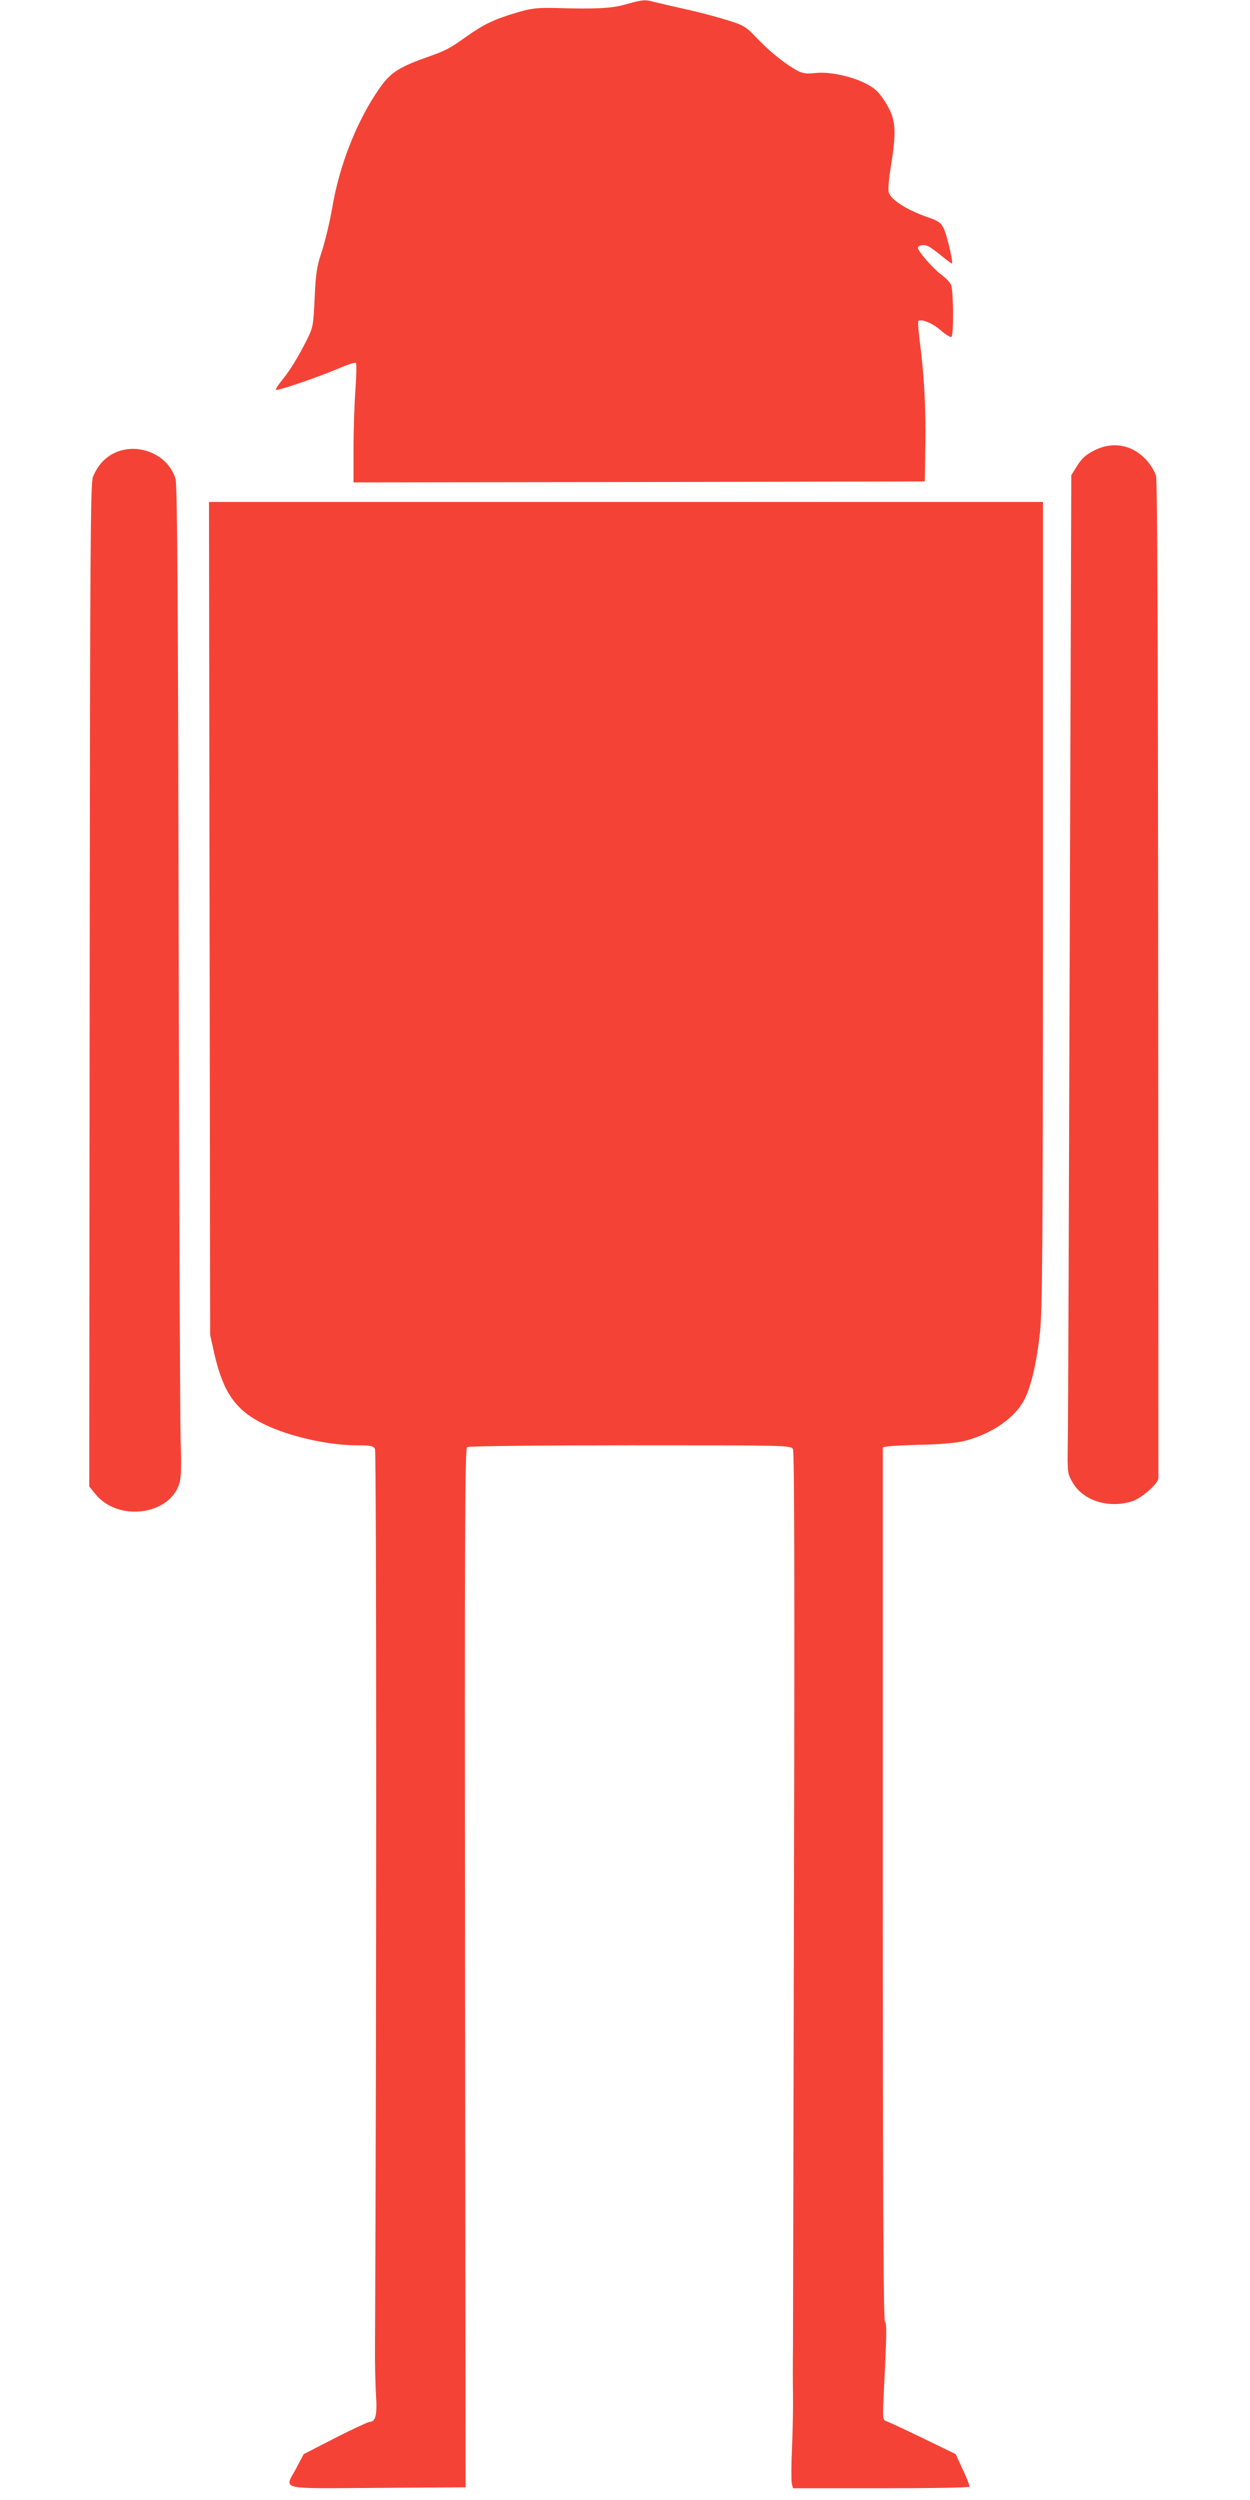
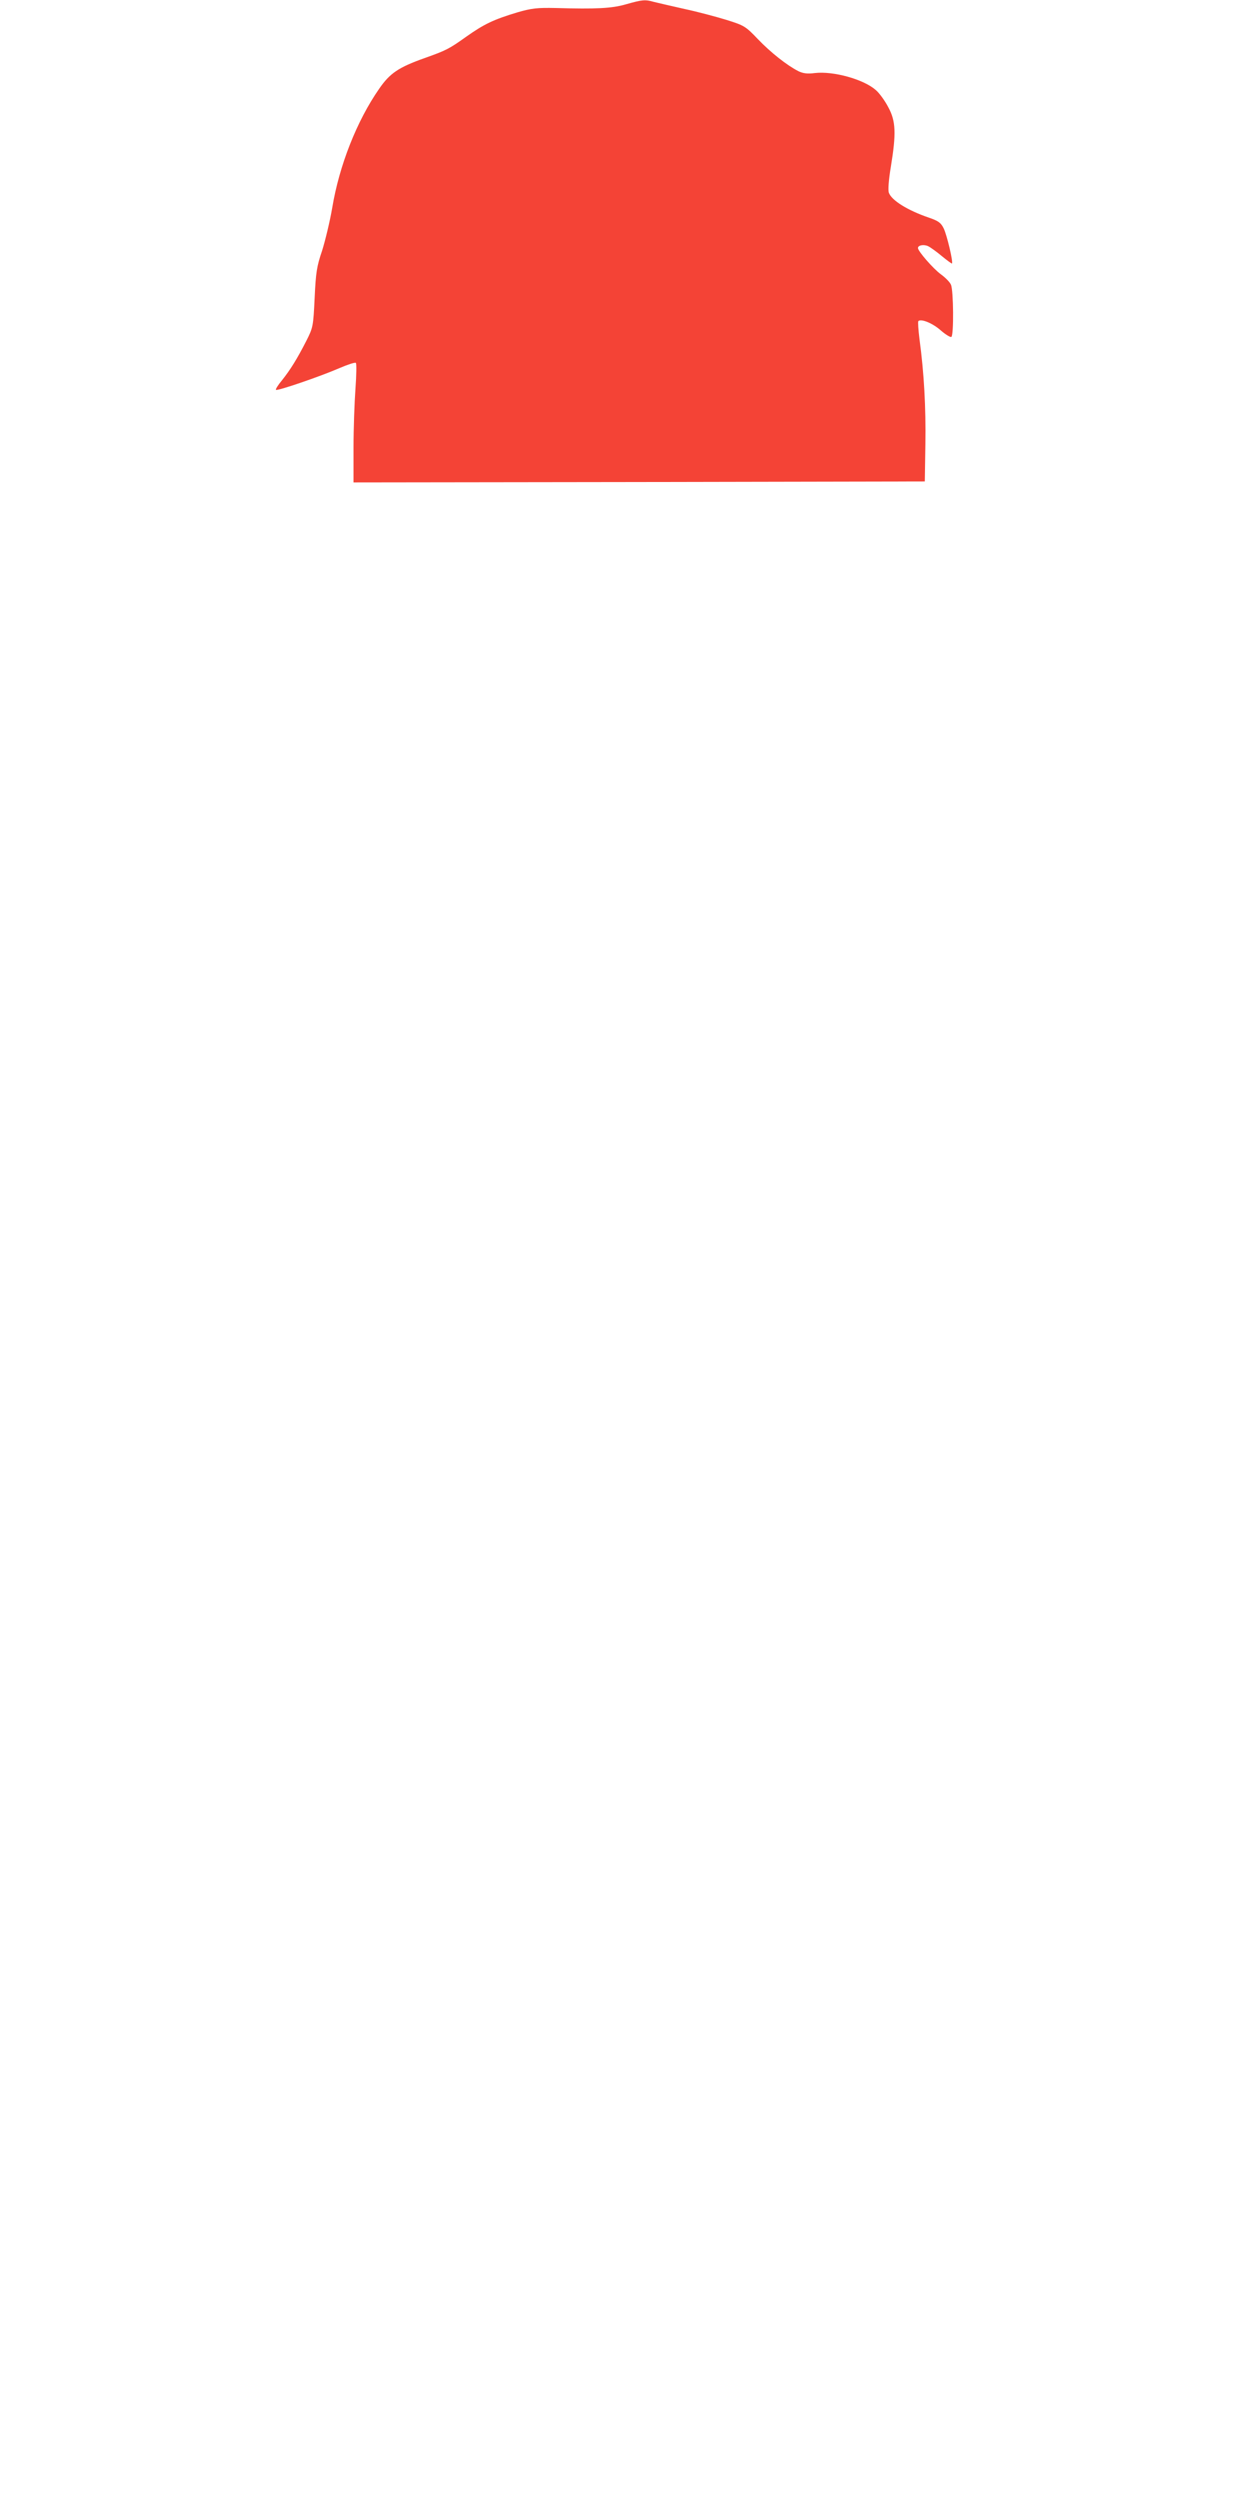
<svg xmlns="http://www.w3.org/2000/svg" version="1.0" width="640pt" height="1280pt" viewBox="0 0 640 1280" preserveAspectRatio="xMidYMid meet">
  <g transform="translate(0,1280) scale(0.1,-0.1)" fill="#f44336" stroke="none">
    <path d="M3205 12778 c-72 -21 -152 -25 -360 -19 -94 2 -122 -1 -195 -22 -123 -37 -171 -60 -263 -125 -87 -62 -102 -70 -212 -109 -135 -48 -179 -78 -234 -158 -114 -164 -204 -392 -240 -609 -12 -70 -36 -169 -52 -220 -27 -79 -32 -111 -38 -241 -7 -146 -8 -152 -43 -221 -46 -90 -81 -147 -125 -202 -20 -24 -33 -45 -30 -48 6 -7 225 68 322 110 44 19 83 32 87 28 4 -4 3 -63 -2 -132 -5 -69 -10 -205 -10 -303 l0 -177 1463 2 1462 3 3 190 c3 188 -7 367 -30 537 -6 48 -9 90 -6 94 14 13 72 -10 114 -47 25 -22 50 -37 55 -34 13 8 11 239 -2 267 -5 13 -29 37 -51 53 -40 29 -118 119 -118 135 0 15 31 20 53 9 12 -6 44 -29 70 -51 27 -22 50 -39 51 -37 7 8 -26 146 -42 179 -14 29 -27 39 -77 56 -108 37 -190 88 -204 127 -5 13 -1 66 10 132 28 171 26 235 -13 306 -17 33 -46 73 -64 88 -62 55 -217 98 -312 87 -38 -5 -61 -2 -85 10 -57 29 -141 95 -207 164 -62 65 -70 70 -160 98 -52 16 -149 42 -215 56 -66 15 -136 31 -156 36 -46 13 -59 12 -144 -12z" />
-     <path d="M5599 10492 c-39 -20 -62 -41 -84 -77 l-30 -48 -8 -2396 c-4 -1318 -8 -2468 -10 -2556 -2 -159 -2 -160 26 -207 54 -93 186 -133 305 -94 50 17 131 89 133 118 0 7 0 1156 -1 2553 -1 1665 -4 2553 -11 2578 -6 21 -27 57 -47 79 -74 82 -176 101 -273 50z" />
-     <path d="M582 10479 c-46 -23 -83 -64 -106 -120 -13 -31 -15 -372 -17 -2603 l-2 -2567 30 -37 c117 -147 388 -110 433 59 8 27 9 99 5 208 -3 91 -8 1228 -10 2526 -3 1730 -7 2371 -16 2401 -35 127 -194 194 -317 133z" />
-     <path d="M1073 8098 l3 -2133 22 -99 c46 -198 110 -288 254 -358 129 -63 328 -108 475 -108 71 0 84 -3 93 -19 8 -16 8 -3009 0 -4601 -1 -80 2 -189 5 -242 7 -102 -2 -138 -33 -138 -9 -1 -89 -38 -177 -83 l-160 -82 -37 -70 c-62 -116 -105 -106 414 -103 l452 3 -3 2659 c-2 2213 -1 2660 11 2667 7 5 383 9 835 9 805 0 823 0 833 -20 7 -13 9 -709 5 -2247 -2 -1225 -5 -2284 -5 -2353 -1 -69 -1 -177 0 -240 1 -63 -1 -186 -5 -273 -4 -87 -4 -169 -1 -183 l6 -24 450 0 c247 0 451 3 453 8 3 4 -12 43 -33 87 l-37 80 -169 82 c-93 45 -177 84 -187 87 -17 5 -18 16 -13 123 16 319 17 376 7 386 -8 8 -11 688 -11 2244 l0 2233 23 4 c12 3 94 7 182 9 107 3 180 10 220 21 143 39 256 121 303 216 34 71 61 192 77 340 12 113 15 465 15 2193 l0 2057 -2135 0 -2135 0 3 -2132z" />
  </g>
</svg>